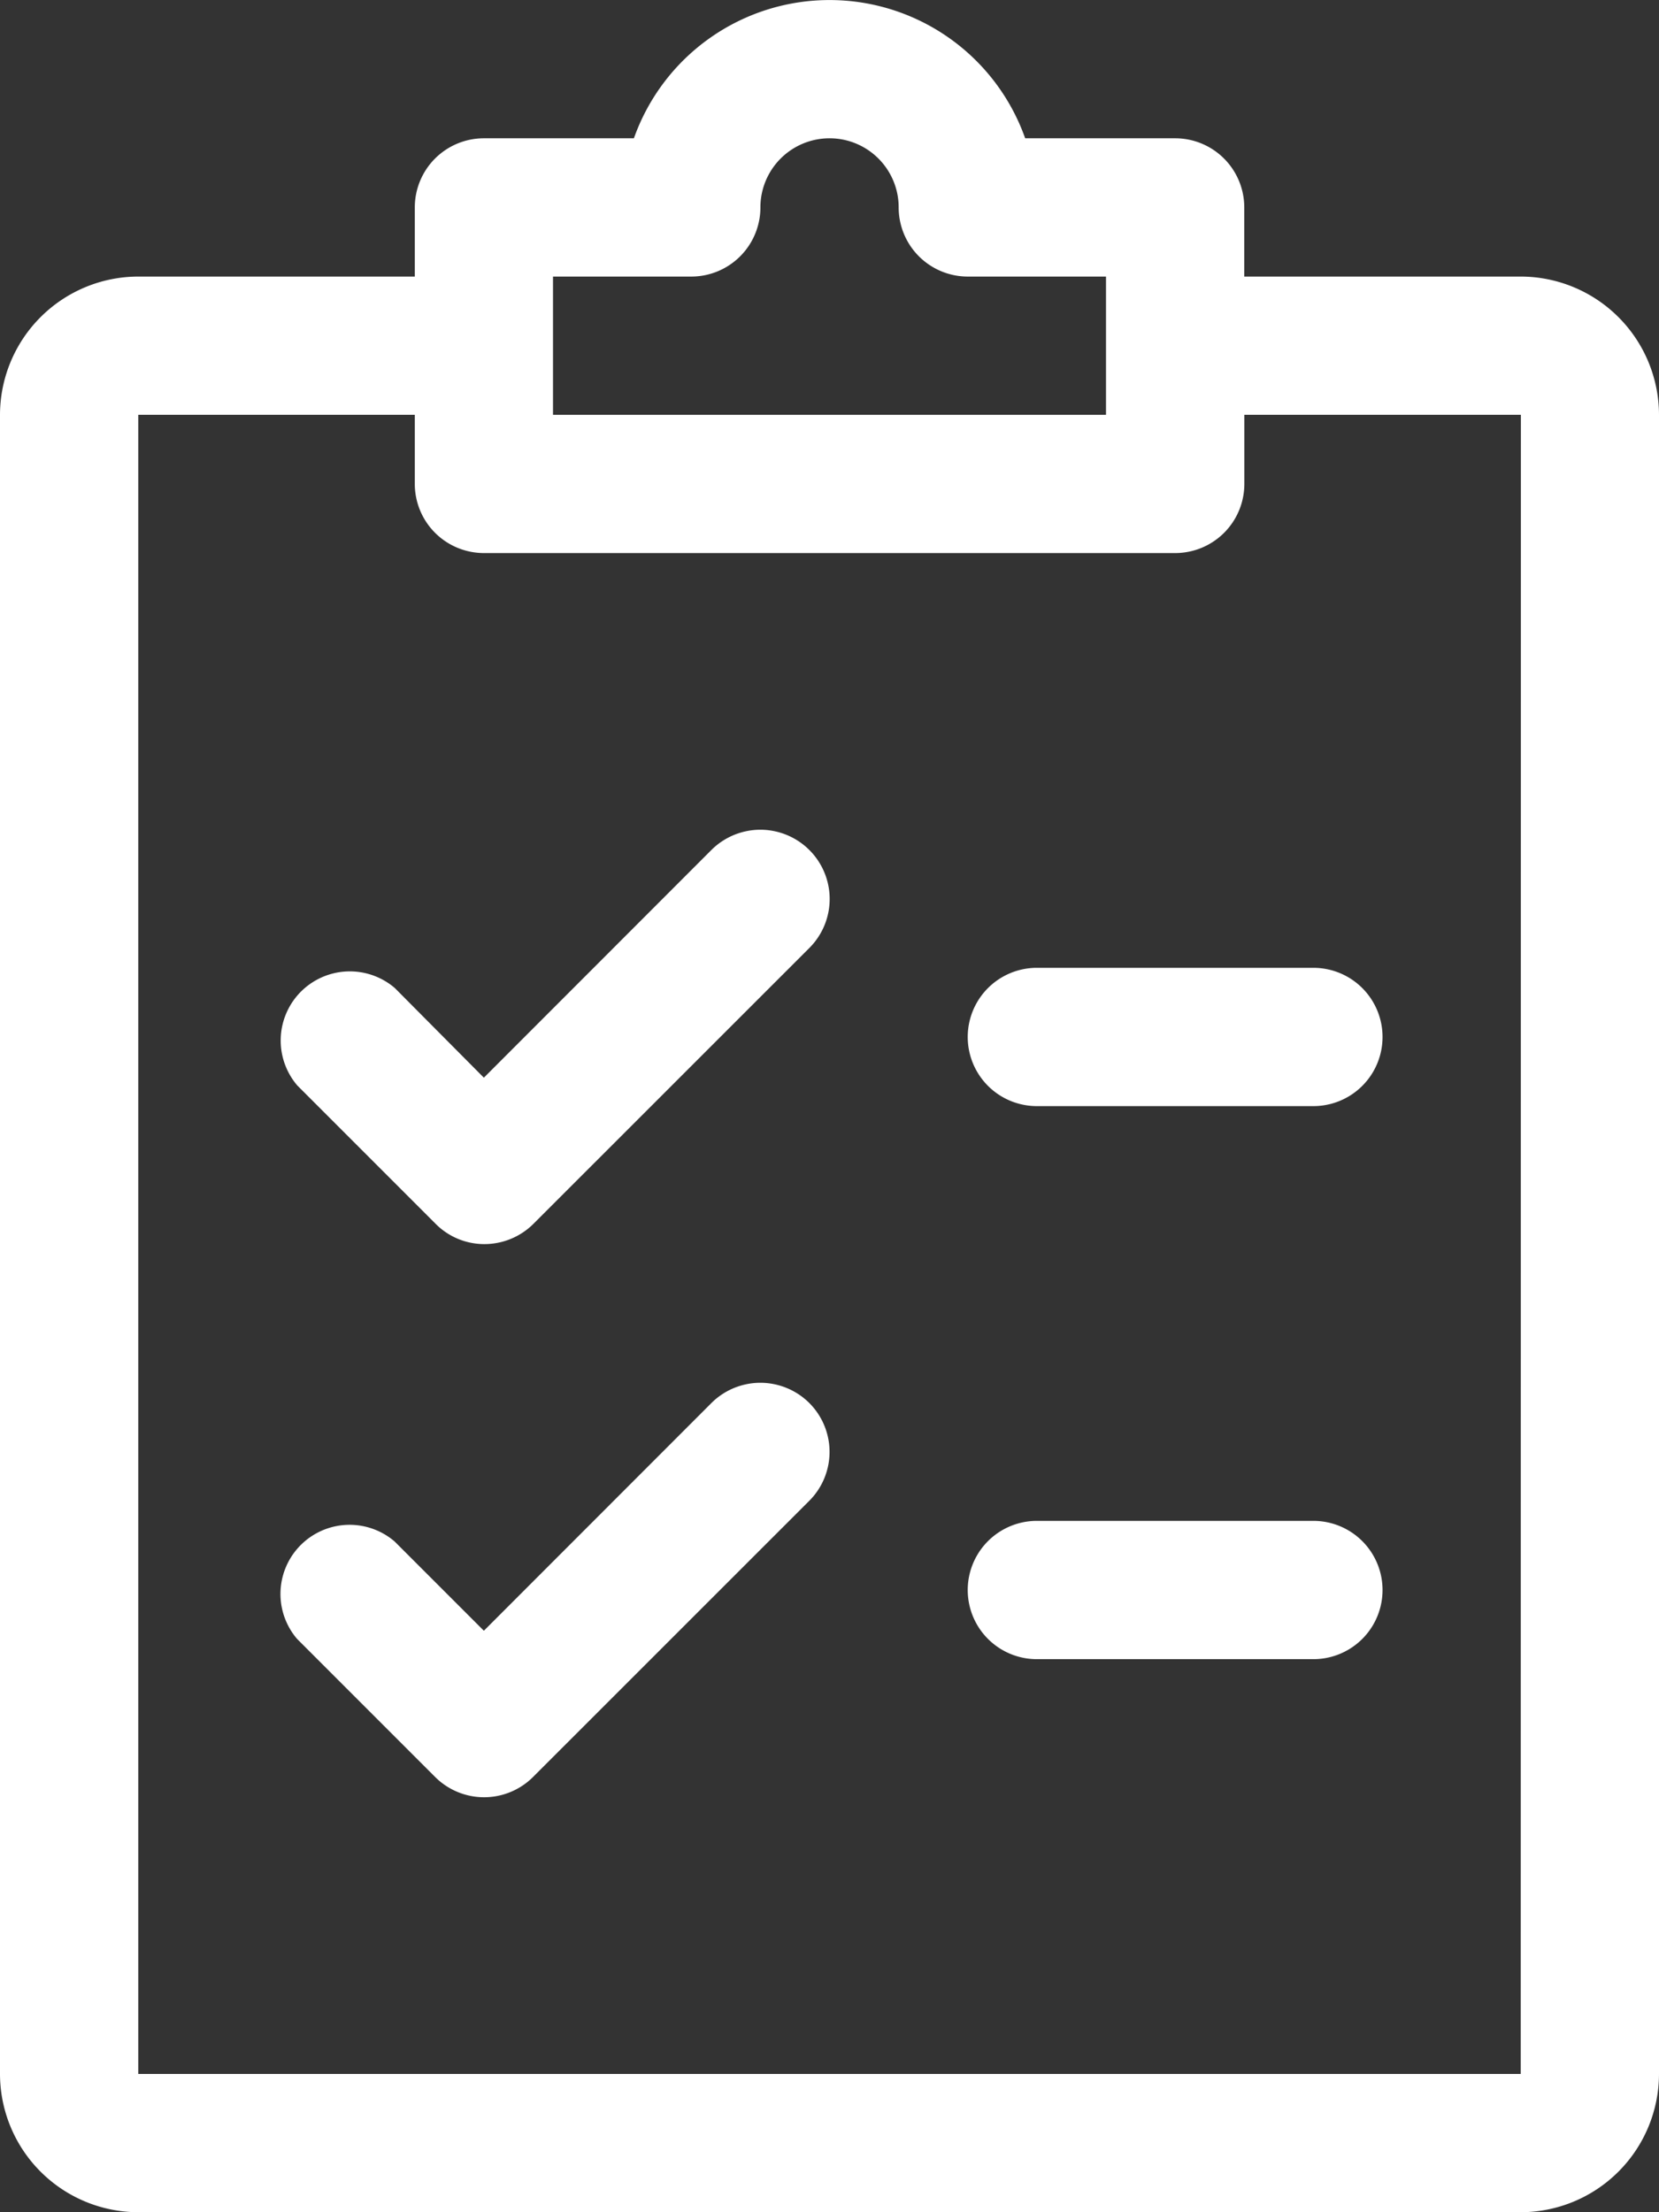
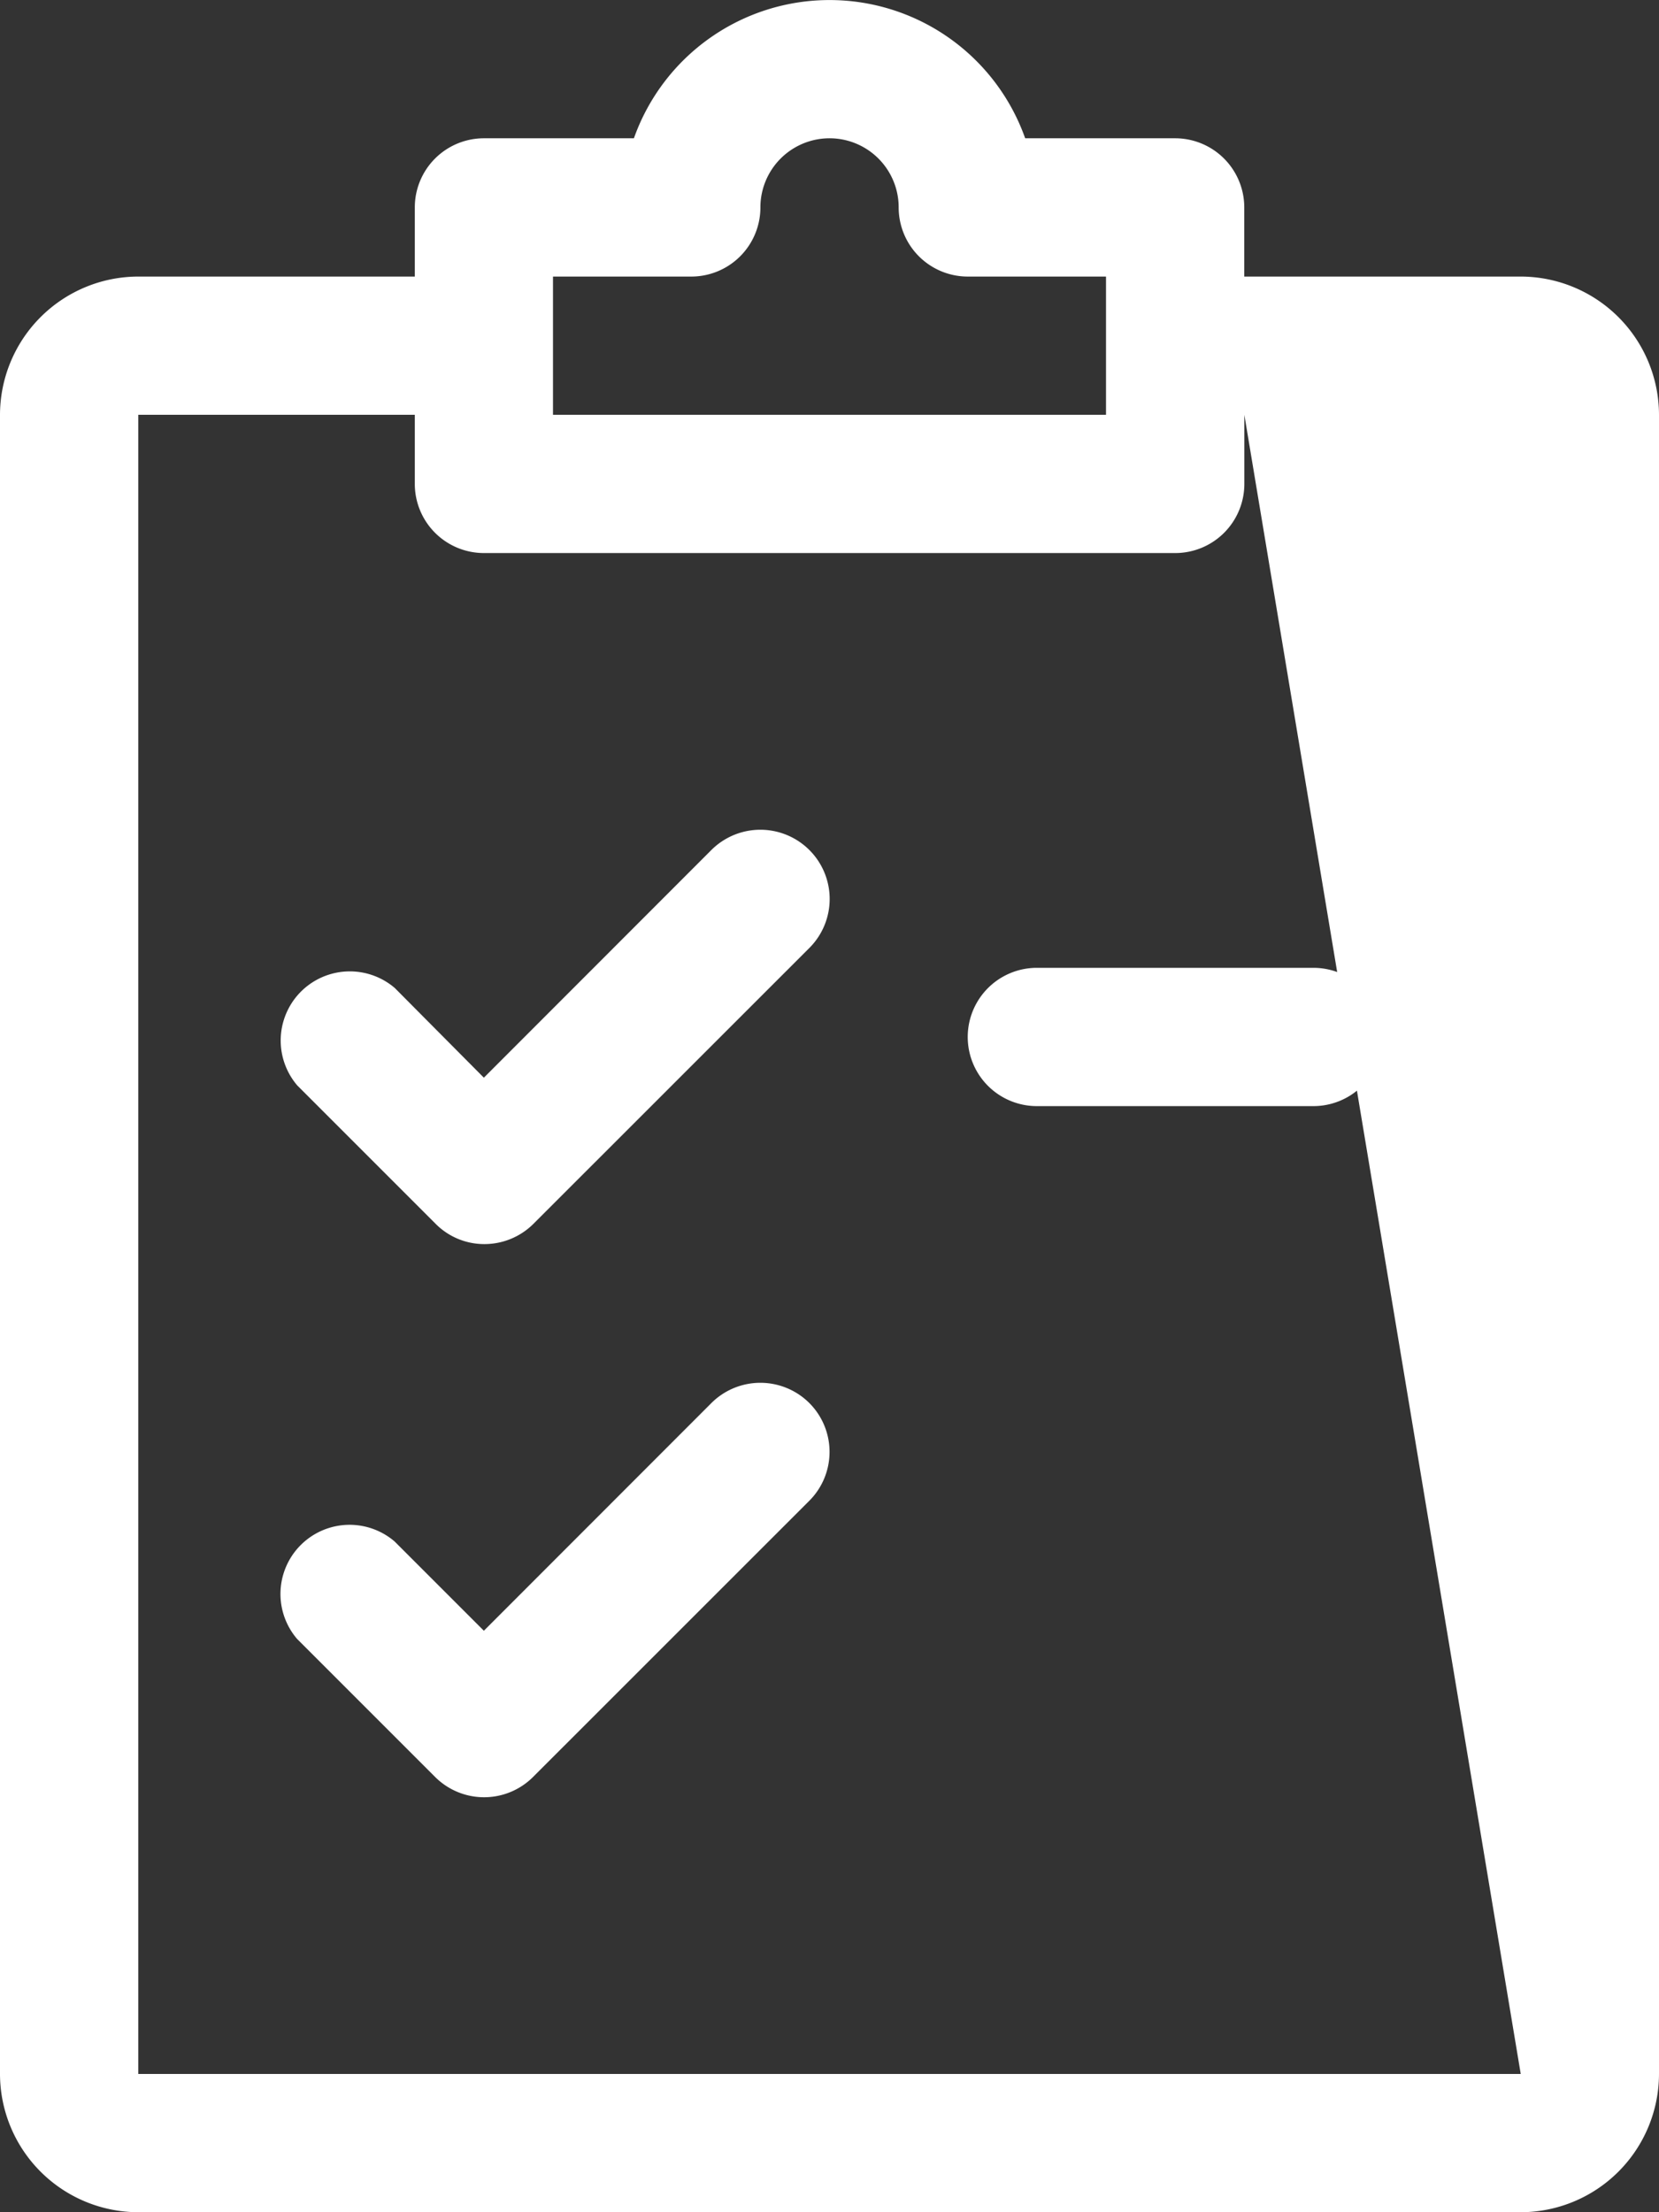
<svg xmlns="http://www.w3.org/2000/svg" width="22.125" height="29.5" viewBox="0 0 22.125 29.5">
  <rect x="0" y="0" width="22.125" height="29.5" fill="#333333" stroke="none" />
  <g id="icon-list" transform="translate(-64)">
    <g id="Group_2500" data-name="Group 2500" transform="translate(67.689 11.063)">
      <g id="Group_2499" data-name="Group 2499">
        <path id="Path_12479" data-name="Path 12479" d="M135.128,192.279a.925.925,0,0,0-1.305,0l-3.035,3.037L129.6,194.12a.922.922,0,0,0-1.3,1.3l1.844,1.844a.913.913,0,0,0,.651.271.926.926,0,0,0,.653-.269l3.688-3.687A.923.923,0,0,0,135.128,192.279Z" transform="translate(-128.024 -192.008)" fill="#fff" />
      </g>
    </g>
    <g id="Group_2502" data-name="Group 2502" transform="translate(67.689 18.438)">
      <g id="Group_2501" data-name="Group 2501">
        <path id="Path_12480" data-name="Path 12480" d="M135.128,320.279a.925.925,0,0,0-1.305,0l-3.035,3.037-1.191-1.191a.922.922,0,0,0-1.3,1.3l1.844,1.844a.924.924,0,0,0,1.3,0l3.688-3.687A.922.922,0,0,0,135.128,320.279Z" transform="translate(-128.024 -320.008)" fill="#fff" />
      </g>
    </g>
    <g id="Group_2504" data-name="Group 2504" transform="translate(76.906 12.906)">
      <g id="Group_2503" data-name="Group 2503">
        <path id="Path_12481" data-name="Path 12481" d="M292.609,224h-3.687a.922.922,0,0,0,0,1.844h3.688a.922.922,0,0,0,0-1.844Z" transform="translate(-288 -224)" fill="#fff" />
      </g>
    </g>
    <g id="Group_2506" data-name="Group 2506" transform="translate(76.906 20.281)">
      <g id="Group_2505" data-name="Group 2505">
-         <path id="Path_12482" data-name="Path 12482" d="M292.609,352h-3.687a.922.922,0,0,0,0,1.844h3.688a.922.922,0,0,0,0-1.844Z" transform="translate(-288 -352)" fill="#fff" />
-       </g>
+         </g>
    </g>
    <g id="Group_2508" data-name="Group 2508" transform="translate(64)">
      <g id="Group_2507" data-name="Group 2507">
-         <path id="Path_12483" data-name="Path 12483" d="M84.281,3.688H80.594V2.766a.922.922,0,0,0-.922-.922h-2a2.768,2.768,0,0,0-5.218,0h-2a.922.922,0,0,0-.922.922v.922H65.844A1.847,1.847,0,0,0,64,5.531V27.656A1.847,1.847,0,0,0,65.844,29.5H84.281a1.847,1.847,0,0,0,1.844-1.844V5.531A1.847,1.847,0,0,0,84.281,3.688Zm-12.906,0h1.844a.922.922,0,0,0,.922-.922.922.922,0,0,1,1.844,0,.922.922,0,0,0,.922.922H78.75V5.531H71.375ZM84.281,27.656H65.844V5.531h3.688v.922a.922.922,0,0,0,.922.922h9.219a.922.922,0,0,0,.922-.922V5.531h3.688Z" transform="translate(-64)" fill="#fff" />
+         <path id="Path_12483" data-name="Path 12483" d="M84.281,3.688H80.594V2.766a.922.922,0,0,0-.922-.922h-2a2.768,2.768,0,0,0-5.218,0h-2a.922.922,0,0,0-.922.922v.922H65.844A1.847,1.847,0,0,0,64,5.531V27.656A1.847,1.847,0,0,0,65.844,29.5H84.281a1.847,1.847,0,0,0,1.844-1.844V5.531A1.847,1.847,0,0,0,84.281,3.688Zm-12.906,0h1.844a.922.922,0,0,0,.922-.922.922.922,0,0,1,1.844,0,.922.922,0,0,0,.922.922H78.75V5.531H71.375ZM84.281,27.656H65.844V5.531h3.688v.922a.922.922,0,0,0,.922.922h9.219a.922.922,0,0,0,.922-.922V5.531Z" transform="translate(-64)" fill="#fff" />
      </g>
    </g>
  </g>
</svg>